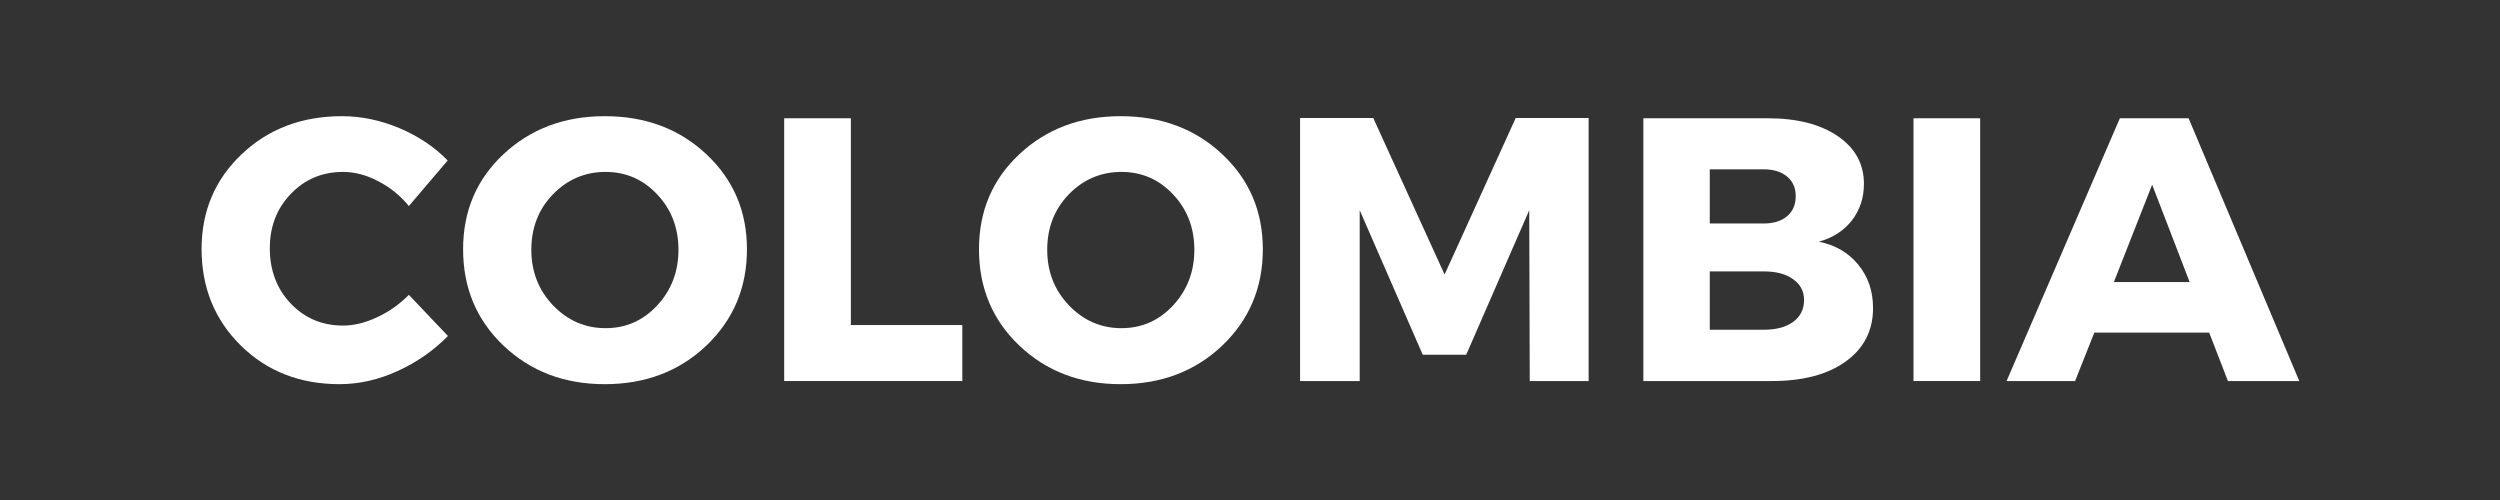
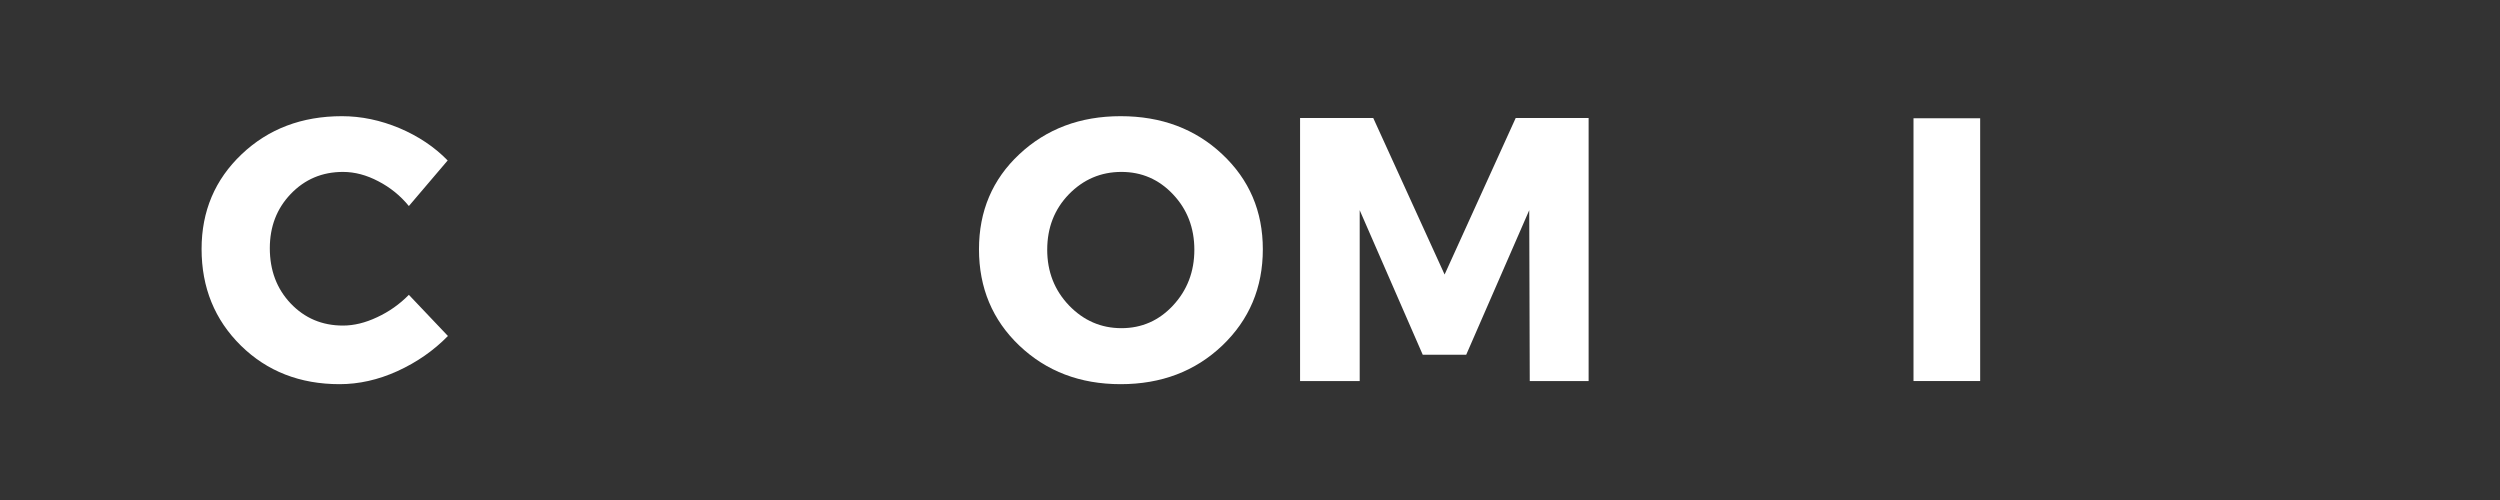
<svg xmlns="http://www.w3.org/2000/svg" width="200" zoomAndPan="magnify" viewBox="0 0 150 30" height="40" preserveAspectRatio="xMidYMid meet" version="1.0">
  <rect x="0" y="0" width="150" height="30" fill="#333333" stroke="none" />
  <defs>
    <g />
  </defs>
  <g fill="#ffffff" fill-opacity="1">
    <g transform="translate(11.548, 22.862)">
      <g>
        <path d="M 8.969 -15.891 C 10.133 -15.891 11.285 -15.648 12.422 -15.172 C 13.555 -14.691 14.52 -14.047 15.312 -13.234 L 12.984 -10.5 C 12.473 -11.125 11.863 -11.617 11.156 -11.984 C 10.445 -12.359 9.738 -12.547 9.031 -12.547 C 7.781 -12.547 6.734 -12.102 5.891 -11.219 C 5.055 -10.344 4.641 -9.258 4.641 -7.969 C 4.641 -6.645 5.055 -5.539 5.891 -4.656 C 6.734 -3.77 7.781 -3.328 9.031 -3.328 C 9.688 -3.328 10.367 -3.492 11.078 -3.828 C 11.797 -4.16 12.43 -4.609 12.984 -5.172 L 15.328 -2.703 C 14.473 -1.828 13.461 -1.125 12.297 -0.594 C 11.141 -0.07 9.984 0.188 8.828 0.188 C 6.453 0.188 4.477 -0.582 2.906 -2.125 C 1.332 -3.676 0.547 -5.609 0.547 -7.922 C 0.547 -10.191 1.348 -12.086 2.953 -13.609 C 4.555 -15.129 6.562 -15.891 8.969 -15.891 Z M 8.969 -15.891 " />
      </g>
    </g>
  </g>
  <g fill="#ffffff" fill-opacity="1">
    <g transform="translate(27.239, 22.862)">
      <g>
-         <path d="M 9.047 -15.891 C 11.492 -15.891 13.523 -15.129 15.141 -13.609 C 16.766 -12.086 17.578 -10.188 17.578 -7.906 C 17.578 -5.602 16.766 -3.676 15.141 -2.125 C 13.516 -0.582 11.484 0.188 9.047 0.188 C 6.617 0.188 4.594 -0.582 2.969 -2.125 C 1.352 -3.664 0.547 -5.594 0.547 -7.906 C 0.547 -10.195 1.352 -12.098 2.969 -13.609 C 4.594 -15.129 6.617 -15.891 9.047 -15.891 Z M 9.094 -12.547 C 7.863 -12.547 6.812 -12.098 5.938 -11.203 C 5.07 -10.305 4.641 -9.195 4.641 -7.875 C 4.641 -6.562 5.078 -5.445 5.953 -4.531 C 6.828 -3.625 7.875 -3.172 9.094 -3.172 C 10.312 -3.172 11.344 -3.625 12.188 -4.531 C 13.039 -5.445 13.469 -6.562 13.469 -7.875 C 13.469 -9.195 13.039 -10.305 12.188 -11.203 C 11.344 -12.098 10.312 -12.547 9.094 -12.547 Z M 9.094 -12.547 " />
-       </g>
+         </g>
    </g>
  </g>
  <g fill="#ffffff" fill-opacity="1">
    <g transform="translate(45.473, 22.862)">
      <g>
-         <path d="M 5.578 -3.359 L 12.266 -3.359 L 12.266 0 L 1.578 0 L 1.578 -15.766 L 5.578 -15.766 Z M 5.578 -3.359 " />
-       </g>
+         </g>
    </g>
  </g>
  <g fill="#ffffff" fill-opacity="1">
    <g transform="translate(58.192, 22.862)">
      <g>
        <path d="M 9.047 -15.891 C 11.492 -15.891 13.523 -15.129 15.141 -13.609 C 16.766 -12.086 17.578 -10.188 17.578 -7.906 C 17.578 -5.602 16.766 -3.676 15.141 -2.125 C 13.516 -0.582 11.484 0.188 9.047 0.188 C 6.617 0.188 4.594 -0.582 2.969 -2.125 C 1.352 -3.664 0.547 -5.594 0.547 -7.906 C 0.547 -10.195 1.352 -12.098 2.969 -13.609 C 4.594 -15.129 6.617 -15.891 9.047 -15.891 Z M 9.094 -12.547 C 7.863 -12.547 6.812 -12.098 5.938 -11.203 C 5.07 -10.305 4.641 -9.195 4.641 -7.875 C 4.641 -6.562 5.078 -5.445 5.953 -4.531 C 6.828 -3.625 7.875 -3.172 9.094 -3.172 C 10.312 -3.172 11.344 -3.625 12.188 -4.531 C 13.039 -5.445 13.469 -6.562 13.469 -7.875 C 13.469 -9.195 13.039 -10.305 12.188 -11.203 C 11.344 -12.098 10.312 -12.547 9.094 -12.547 Z M 9.094 -12.547 " />
      </g>
    </g>
  </g>
  <g fill="#ffffff" fill-opacity="1">
    <g transform="translate(76.426, 22.862)">
      <g>
        <path d="M 18.891 0 L 15.359 0 L 15.328 -10.25 L 11.547 -1.578 L 8.938 -1.578 L 5.156 -10.25 L 5.156 0 L 1.578 0 L 1.578 -15.781 L 5.969 -15.781 L 10.25 -6.391 L 14.516 -15.781 L 18.891 -15.781 Z M 18.891 0 " />
      </g>
    </g>
  </g>
  <g fill="#ffffff" fill-opacity="1">
    <g transform="translate(97.024, 22.862)">
      <g>
-         <path d="M 1.578 -15.766 L 9.031 -15.766 C 10.801 -15.766 12.207 -15.406 13.25 -14.688 C 14.289 -13.977 14.812 -13.023 14.812 -11.828 C 14.812 -10.992 14.57 -10.266 14.094 -9.641 C 13.613 -9.023 12.953 -8.598 12.109 -8.359 C 13.098 -8.16 13.883 -7.703 14.469 -6.984 C 15.062 -6.266 15.359 -5.395 15.359 -4.375 C 15.359 -3.031 14.812 -1.961 13.719 -1.172 C 12.633 -0.391 11.16 0 9.297 0 L 1.578 0 Z M 5.562 -12.703 L 5.562 -9.453 L 8.797 -9.453 C 9.391 -9.453 9.859 -9.598 10.203 -9.891 C 10.547 -10.18 10.719 -10.582 10.719 -11.094 C 10.719 -11.594 10.547 -11.984 10.203 -12.266 C 9.859 -12.555 9.391 -12.703 8.797 -12.703 Z M 5.562 -6.578 L 5.562 -3.078 L 8.797 -3.078 C 9.547 -3.078 10.133 -3.234 10.562 -3.547 C 11 -3.867 11.219 -4.305 11.219 -4.859 C 11.219 -5.391 11 -5.805 10.562 -6.109 C 10.133 -6.422 9.547 -6.578 8.797 -6.578 Z M 5.562 -6.578 " />
-       </g>
+         </g>
    </g>
  </g>
  <g fill="#ffffff" fill-opacity="1">
    <g transform="translate(113.232, 22.862)">
      <g>
        <path d="M 5.578 0 L 1.578 0 L 1.578 -15.766 L 5.578 -15.766 Z M 5.578 0 " />
      </g>
    </g>
  </g>
  <g fill="#ffffff" fill-opacity="1">
    <g transform="translate(120.504, 22.862)">
      <g>
-         <path d="M 12.047 -2.906 L 5.156 -2.906 L 4 0 L -0.109 0 L 6.688 -15.766 L 10.812 -15.766 L 17.453 0 L 13.172 0 Z M 10.875 -5.938 L 8.625 -11.781 L 6.328 -5.938 Z M 10.875 -5.938 " />
-       </g>
+         </g>
    </g>
  </g>
</svg>